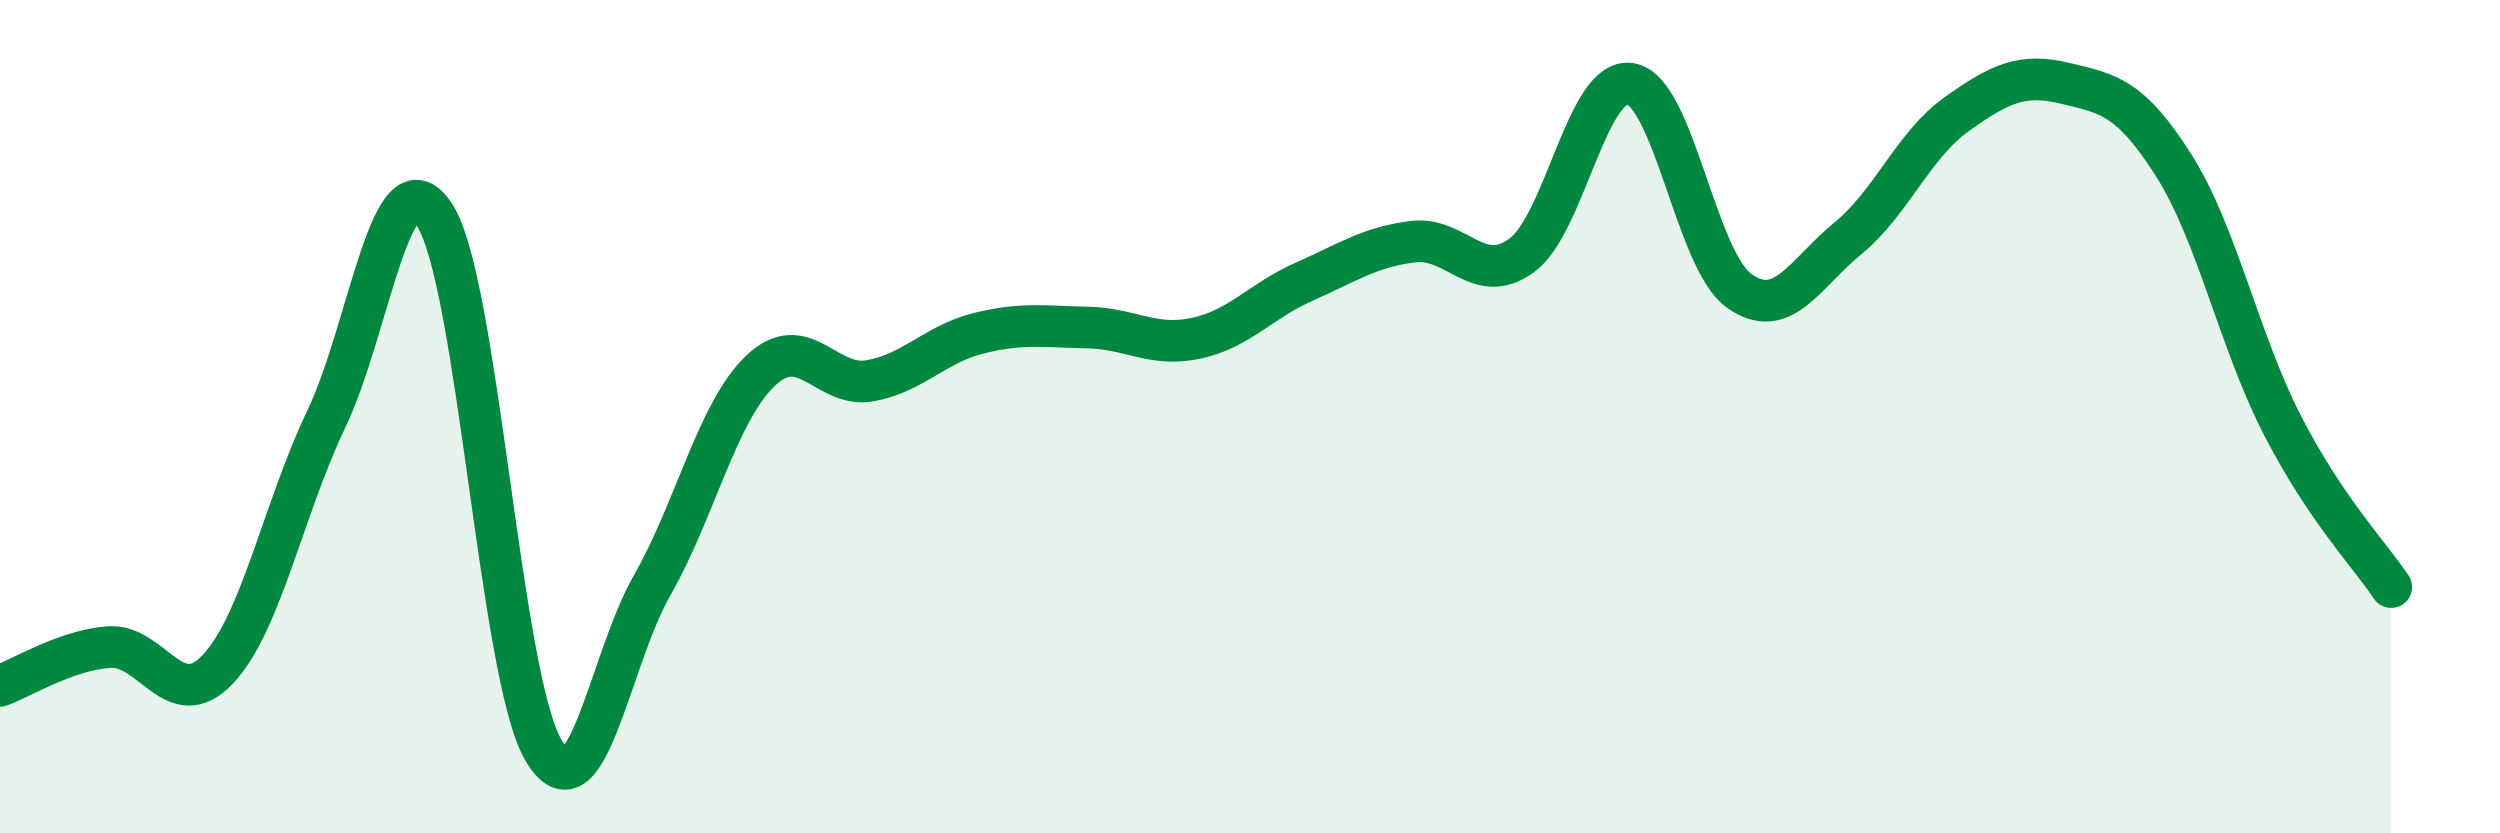
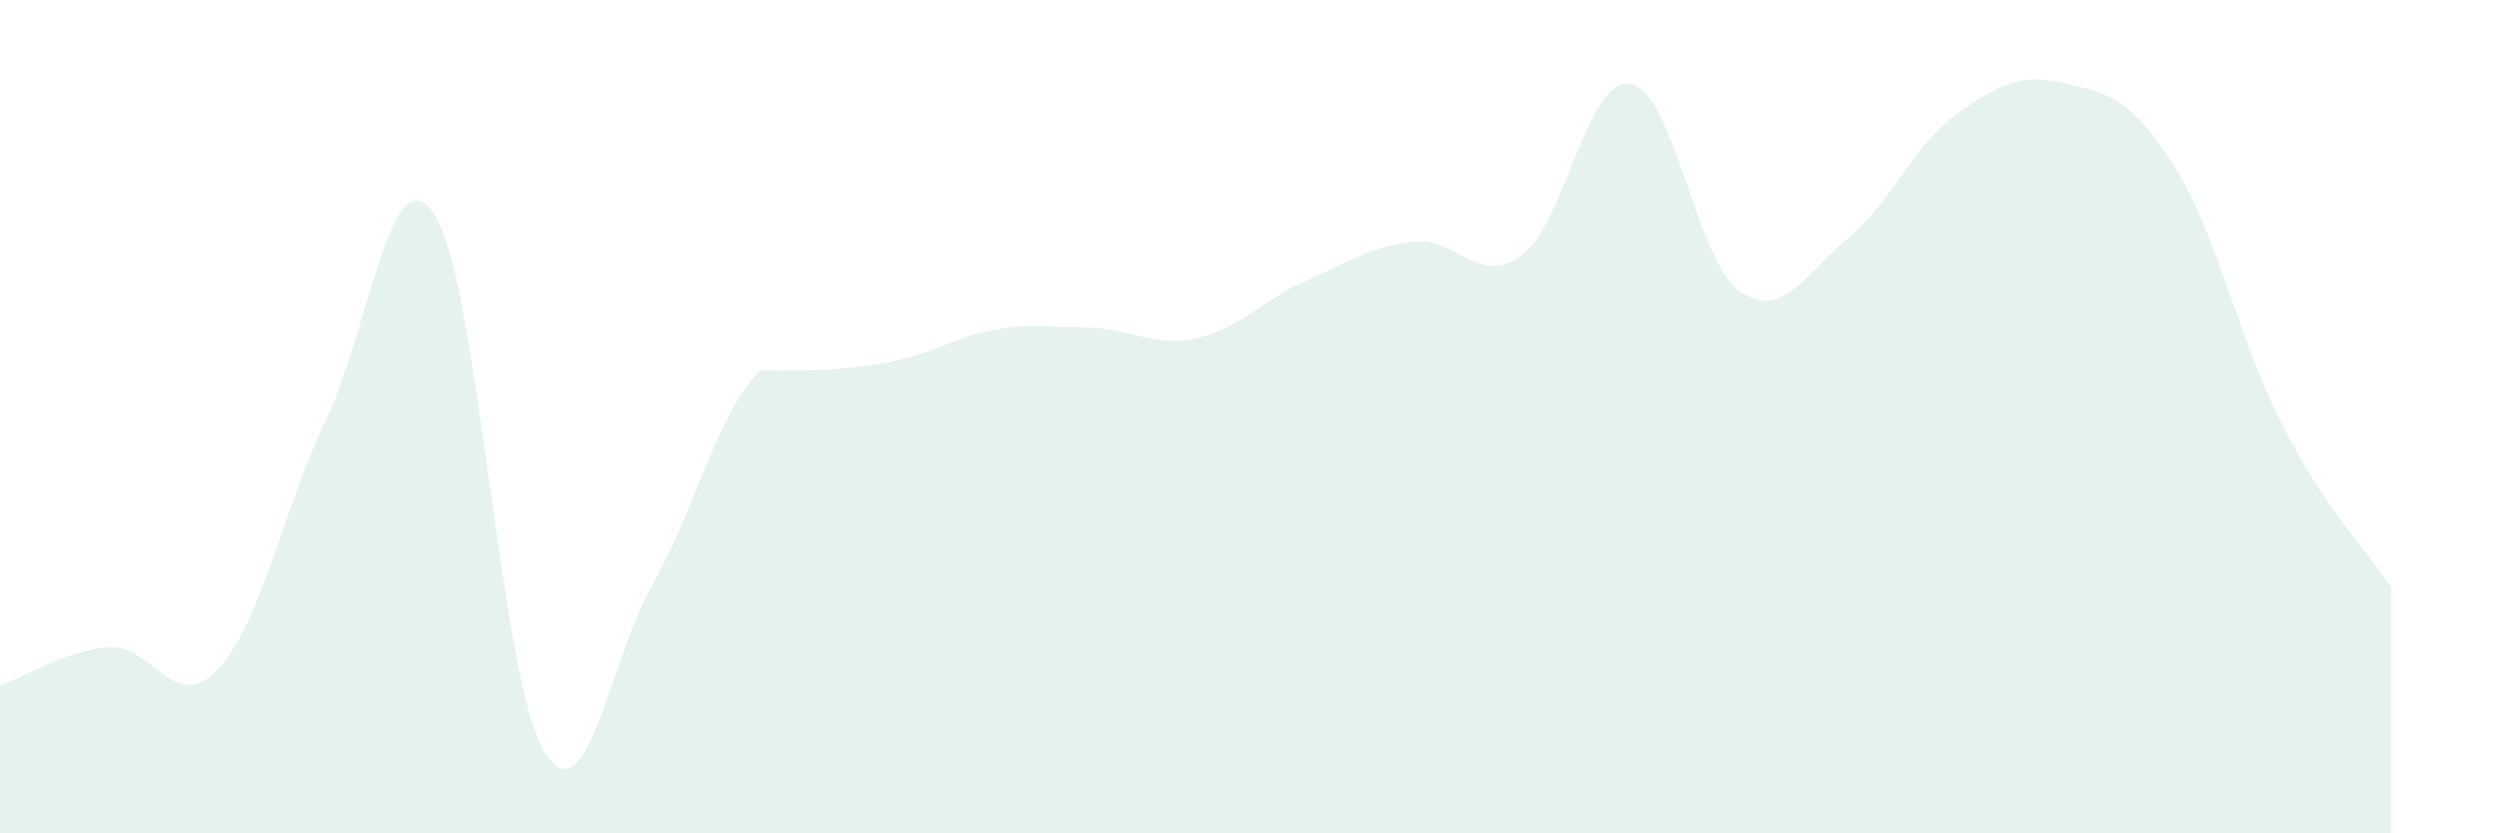
<svg xmlns="http://www.w3.org/2000/svg" width="60" height="20" viewBox="0 0 60 20">
-   <path d="M 0,16.46 C 0.52,16.27 1.57,15.61 2.61,15.53 C 3.65,15.45 4.18,17.16 5.22,16.07 C 6.26,14.98 6.79,12.24 7.83,10.06 C 8.87,7.88 9.39,3.57 10.43,5.16 C 11.47,6.75 12,16.22 13.04,18 C 14.08,19.78 14.61,15.87 15.65,14.05 C 16.69,12.23 17.22,9.87 18.26,8.89 C 19.3,7.91 19.83,9.32 20.87,9.14 C 21.91,8.96 22.44,8.26 23.48,8 C 24.52,7.74 25.05,7.84 26.09,7.86 C 27.13,7.88 27.66,8.34 28.7,8.12 C 29.74,7.9 30.26,7.22 31.3,6.76 C 32.34,6.3 32.87,5.93 33.91,5.8 C 34.95,5.67 35.48,6.89 36.52,6.13 C 37.56,5.37 38.09,1.84 39.13,2.01 C 40.17,2.18 40.7,6.24 41.74,6.98 C 42.78,7.72 43.31,6.57 44.35,5.72 C 45.39,4.87 45.92,3.48 46.96,2.74 C 48,2 48.53,1.75 49.57,2 C 50.61,2.25 51.13,2.33 52.17,3.97 C 53.21,5.61 53.74,8.19 54.78,10.21 C 55.82,12.23 56.87,13.31 57.39,14.09L57.39 20L0 20Z" fill="#008740" opacity="0.1" stroke-linecap="round" stroke-linejoin="round" />
-   <path d="M 0,16.46 C 0.52,16.27 1.57,15.61 2.61,15.53 C 3.65,15.45 4.18,17.16 5.22,16.07 C 6.26,14.98 6.79,12.24 7.83,10.06 C 8.87,7.88 9.39,3.57 10.43,5.16 C 11.47,6.75 12,16.22 13.04,18 C 14.08,19.78 14.61,15.87 15.65,14.05 C 16.69,12.23 17.22,9.87 18.26,8.89 C 19.3,7.91 19.83,9.32 20.87,9.14 C 21.91,8.96 22.44,8.26 23.48,8 C 24.52,7.74 25.05,7.84 26.09,7.86 C 27.13,7.88 27.66,8.34 28.7,8.12 C 29.74,7.9 30.26,7.22 31.3,6.76 C 32.34,6.3 32.87,5.93 33.91,5.8 C 34.95,5.67 35.48,6.89 36.52,6.13 C 37.56,5.37 38.09,1.84 39.13,2.01 C 40.17,2.18 40.7,6.24 41.74,6.98 C 42.78,7.72 43.31,6.57 44.35,5.72 C 45.39,4.87 45.92,3.48 46.96,2.74 C 48,2 48.53,1.75 49.57,2 C 50.61,2.25 51.13,2.33 52.17,3.97 C 53.21,5.61 53.74,8.19 54.78,10.21 C 55.82,12.23 56.87,13.31 57.39,14.09" stroke="#008740" stroke-width="1" fill="none" stroke-linecap="round" stroke-linejoin="round" />
+   <path d="M 0,16.46 C 0.52,16.27 1.57,15.61 2.61,15.53 C 3.65,15.45 4.18,17.16 5.22,16.07 C 6.26,14.98 6.79,12.24 7.83,10.06 C 8.87,7.88 9.39,3.57 10.43,5.16 C 11.47,6.75 12,16.22 13.04,18 C 14.08,19.78 14.61,15.87 15.65,14.05 C 16.69,12.23 17.22,9.87 18.26,8.89 C 21.91,8.96 22.44,8.26 23.48,8 C 24.52,7.74 25.05,7.84 26.09,7.86 C 27.13,7.88 27.66,8.34 28.7,8.12 C 29.74,7.9 30.26,7.22 31.3,6.76 C 32.34,6.3 32.87,5.93 33.91,5.8 C 34.95,5.67 35.48,6.89 36.52,6.13 C 37.56,5.37 38.09,1.84 39.13,2.01 C 40.17,2.18 40.7,6.24 41.74,6.98 C 42.78,7.72 43.31,6.57 44.35,5.72 C 45.39,4.87 45.92,3.48 46.96,2.74 C 48,2 48.53,1.75 49.57,2 C 50.61,2.25 51.13,2.33 52.17,3.97 C 53.21,5.61 53.74,8.19 54.78,10.21 C 55.82,12.23 56.87,13.31 57.39,14.09L57.39 20L0 20Z" fill="#008740" opacity="0.1" stroke-linecap="round" stroke-linejoin="round" />
</svg>